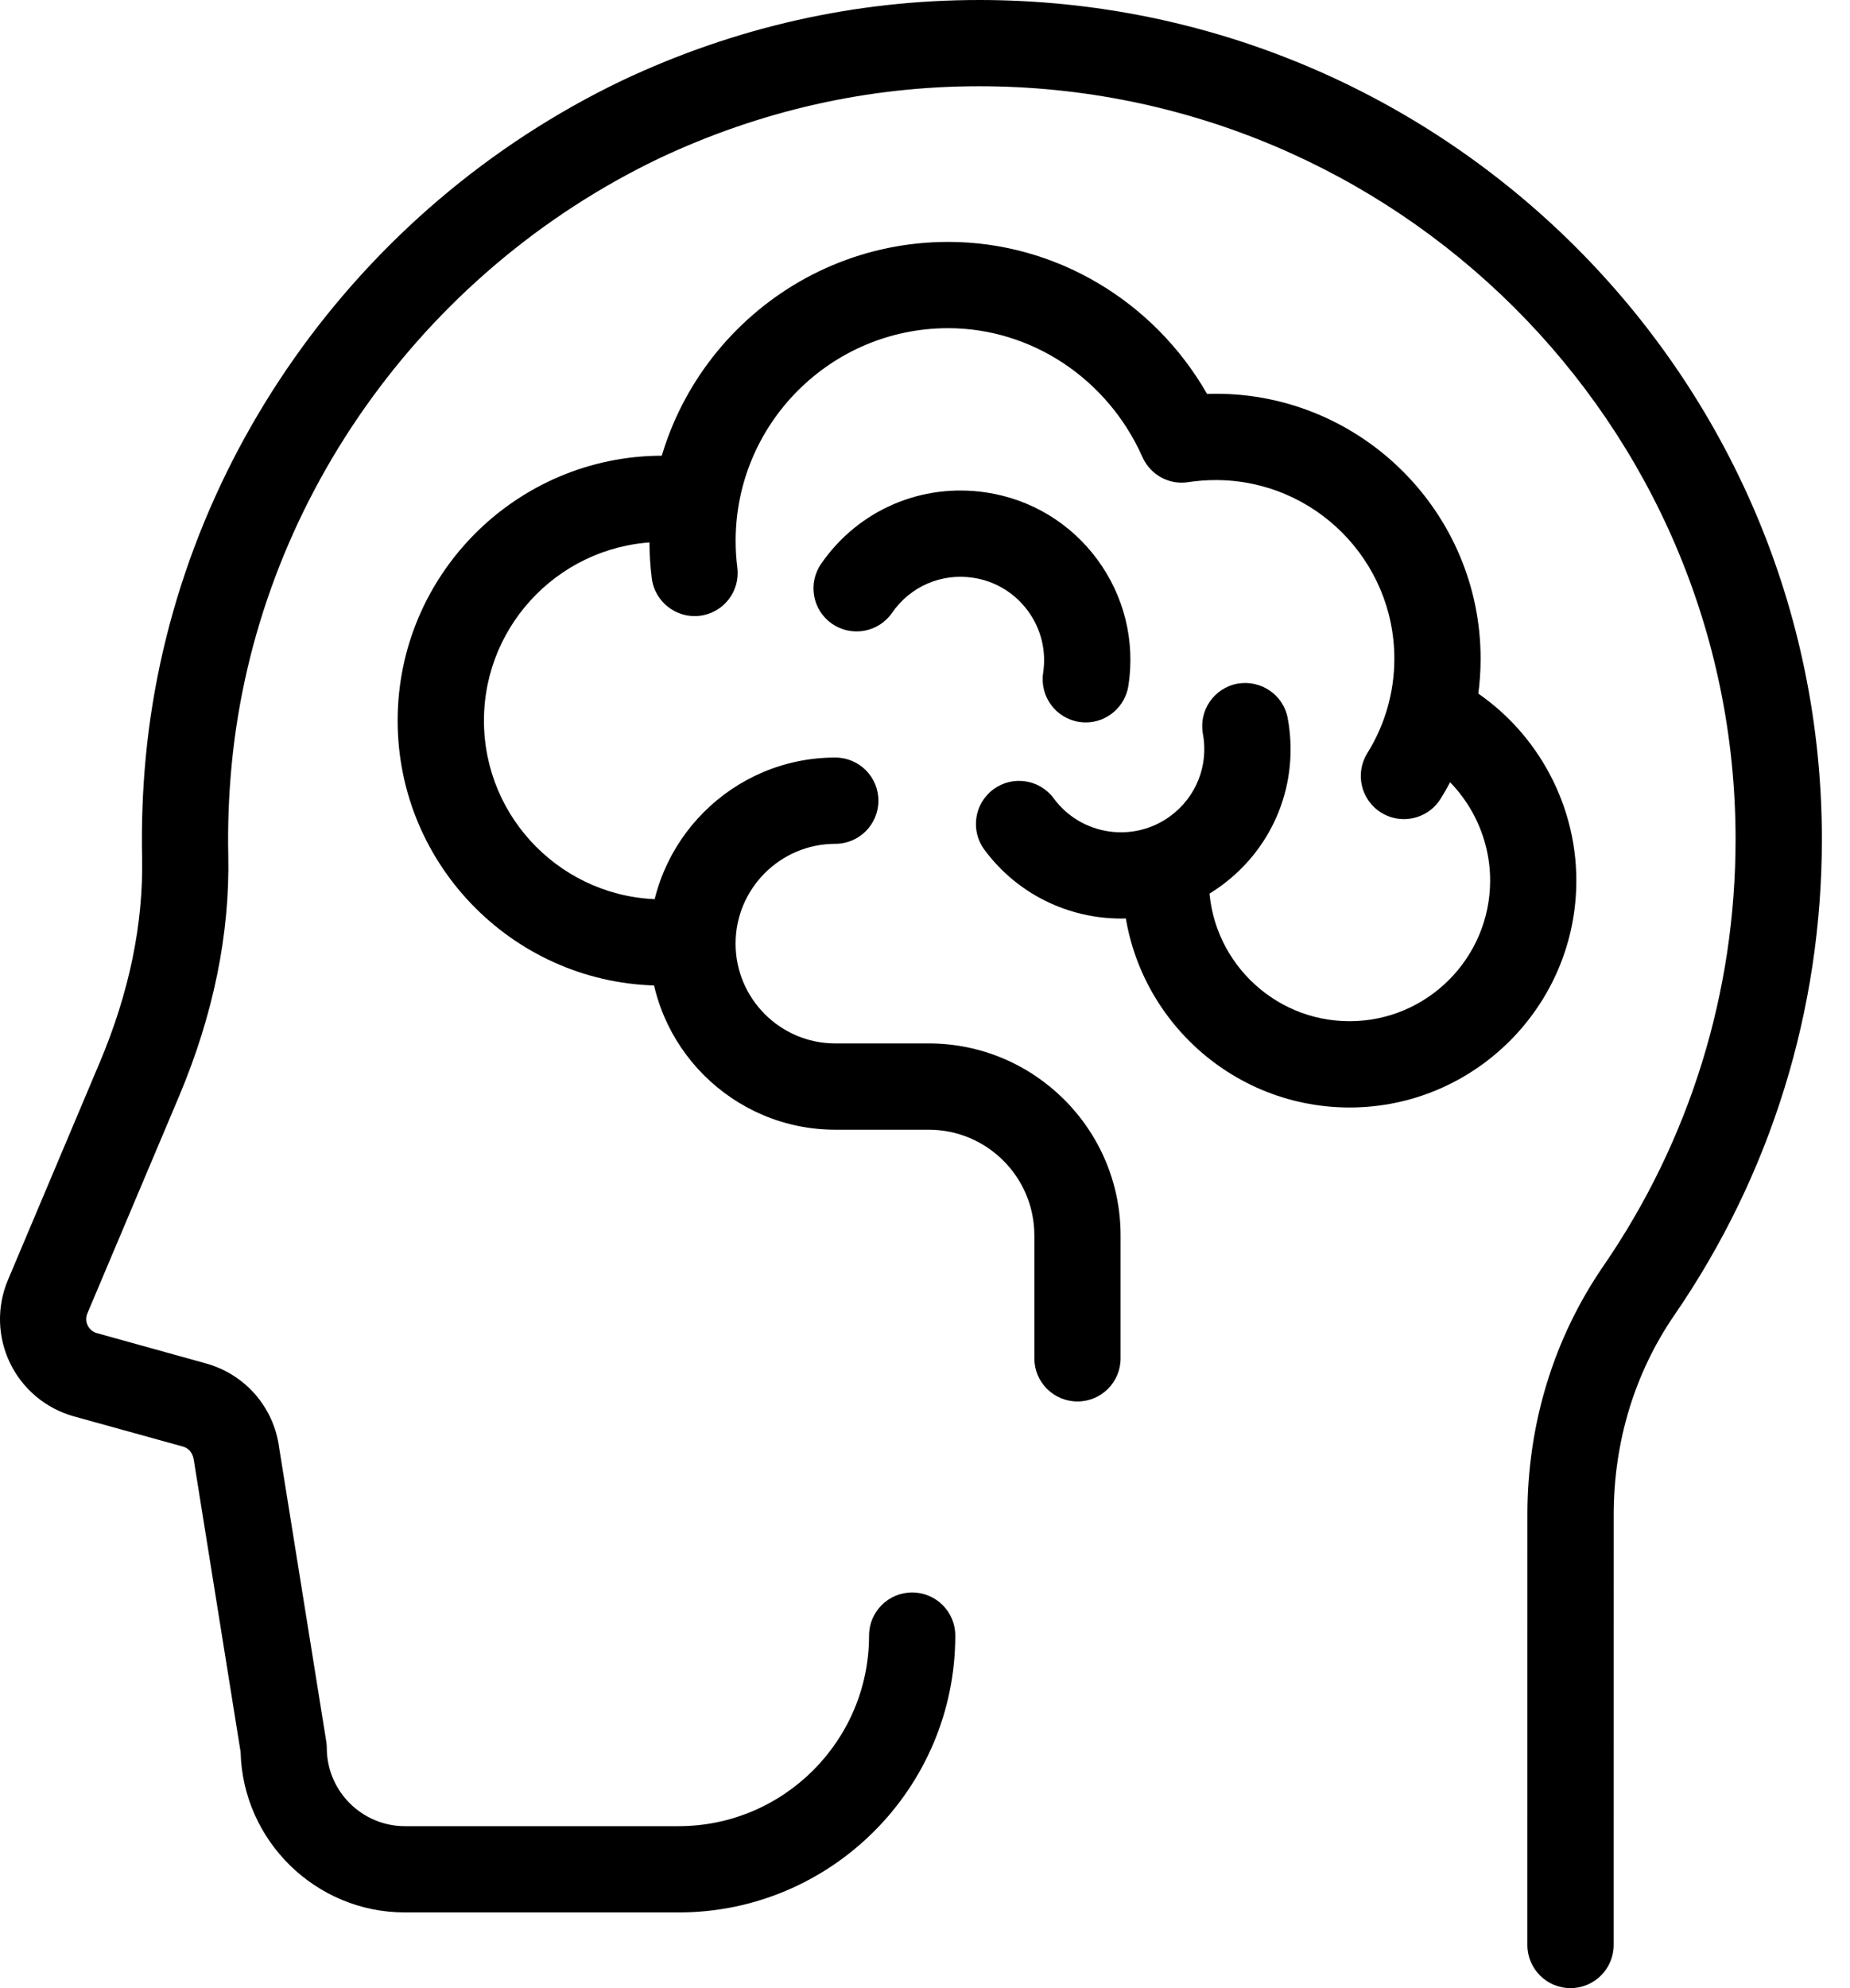
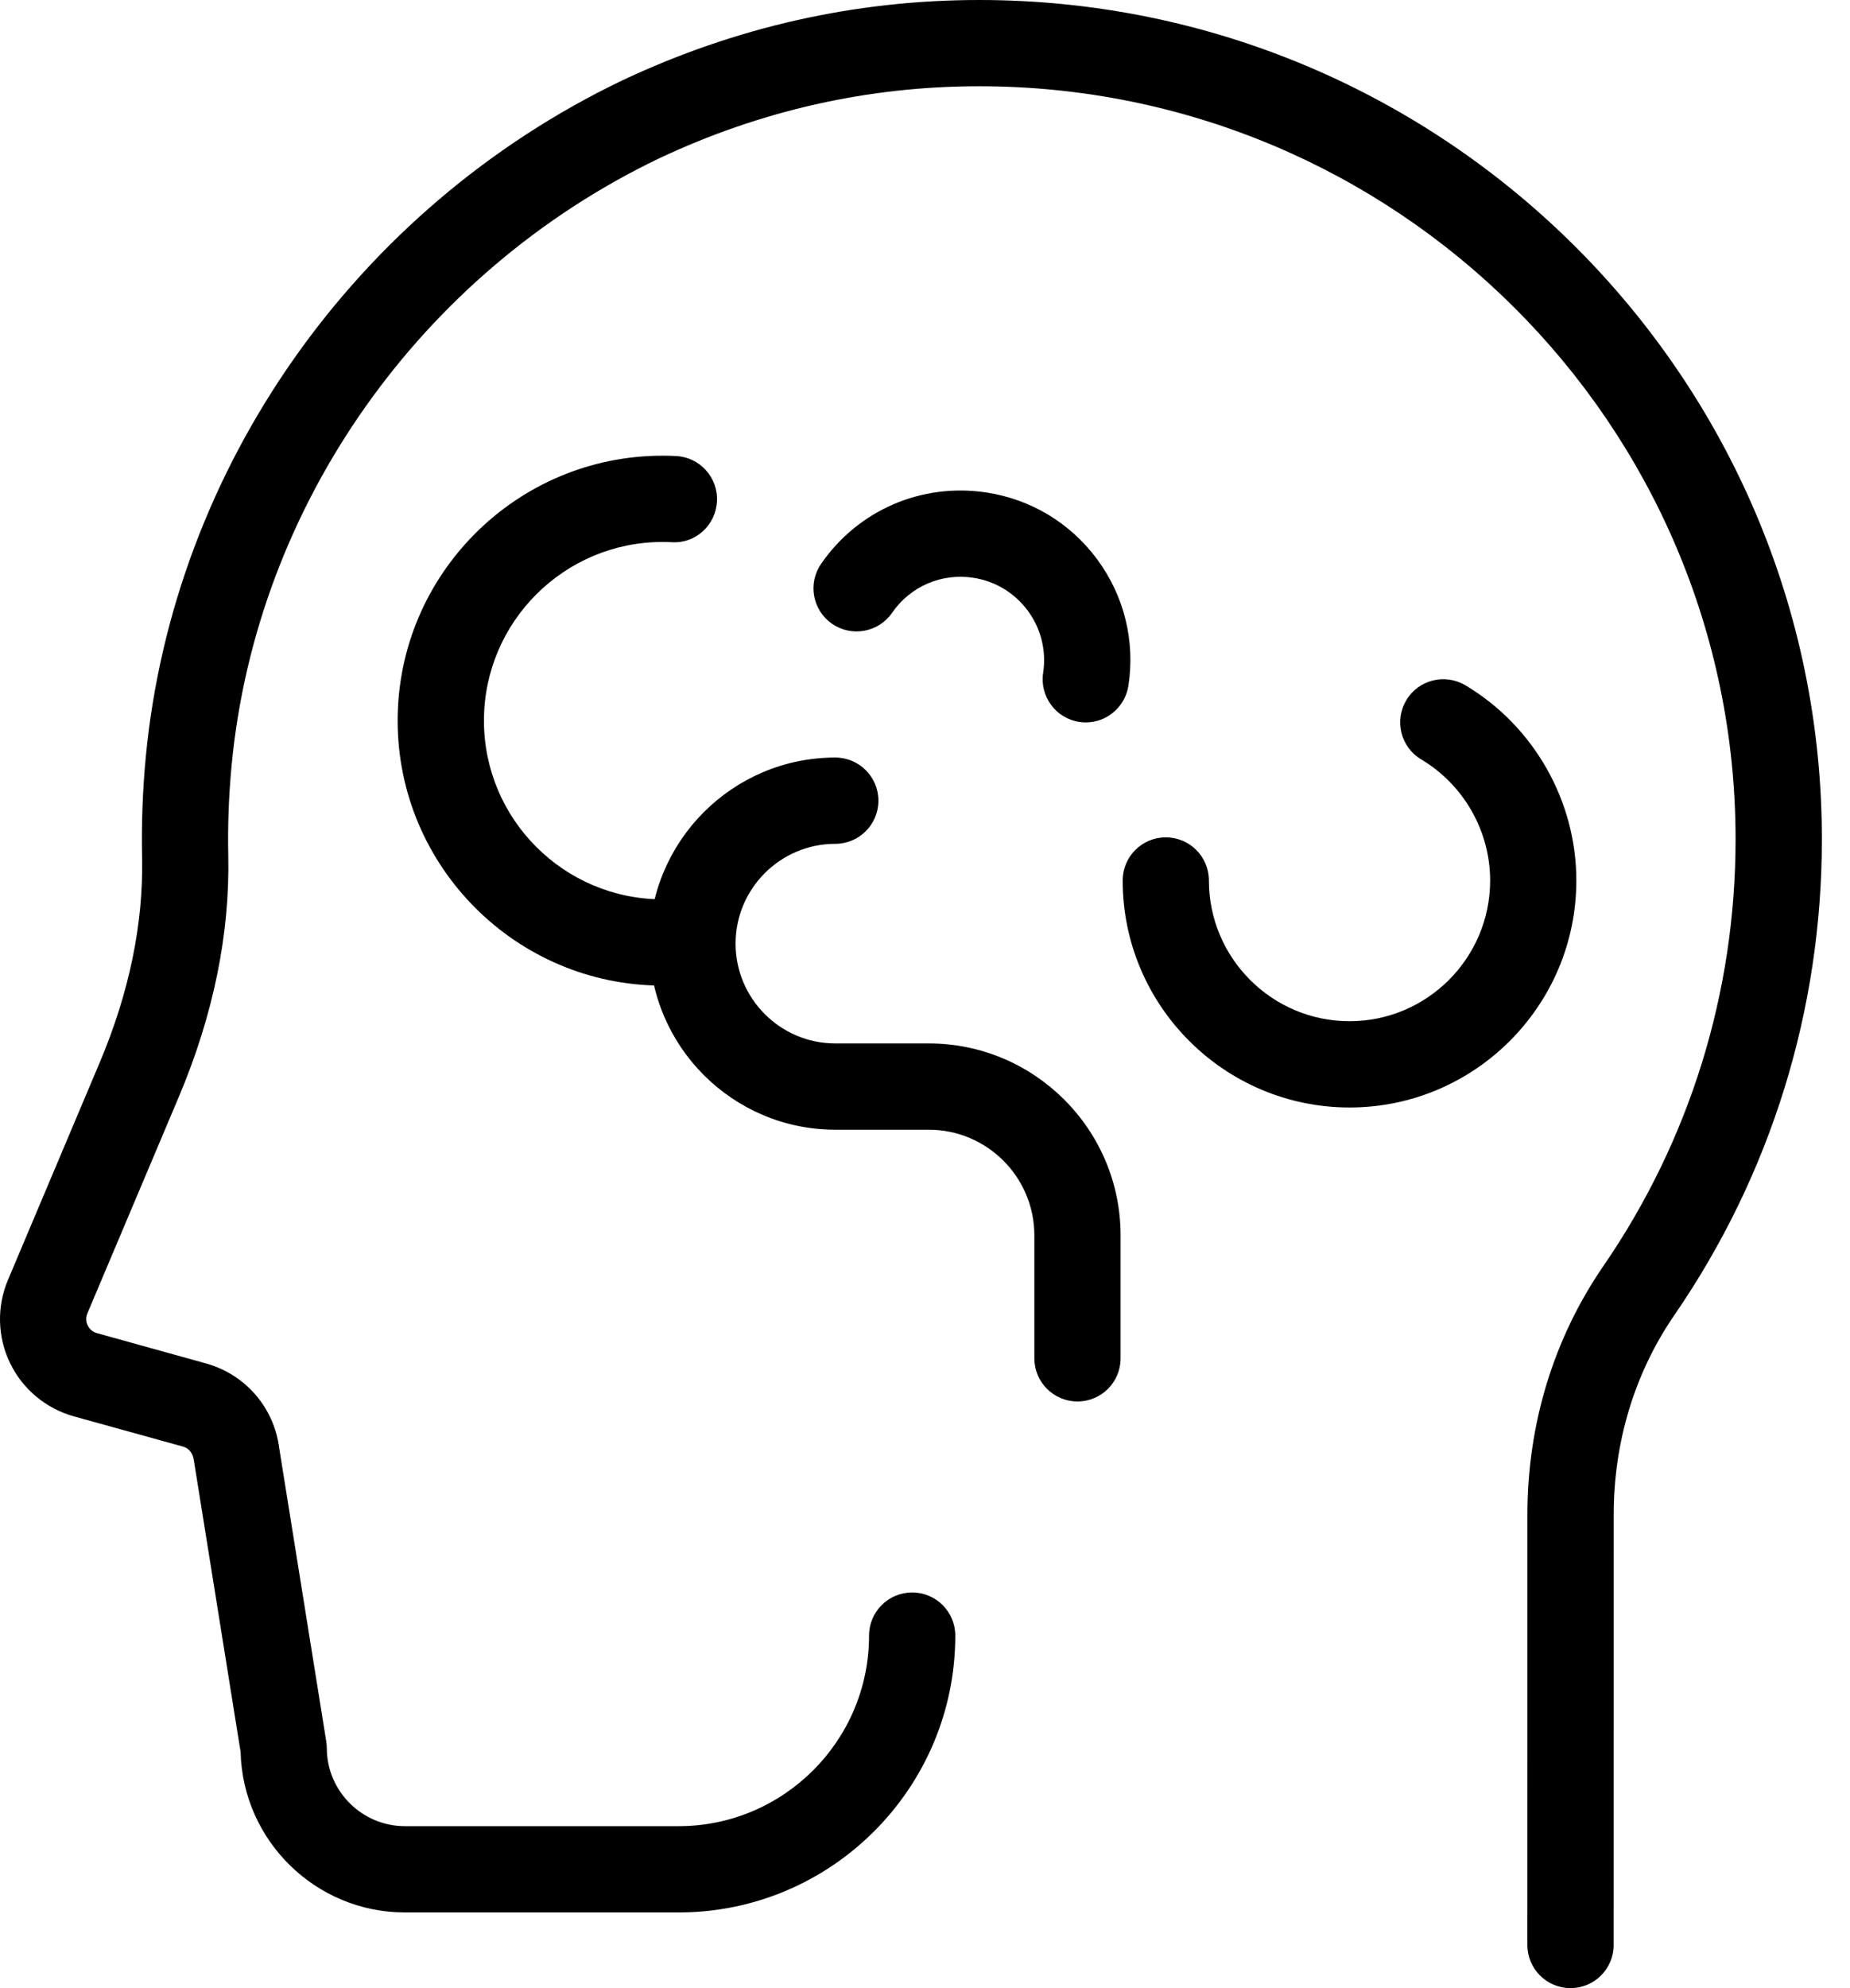
<svg xmlns="http://www.w3.org/2000/svg" width="54" height="58" viewBox="0 0 54 58" fill="none">
  <path d="M45.842 58C45.146 58 44.583 57.436 44.583 56.741L44.584 44.186C44.584 41.549 45.351 39.042 46.801 36.934C49.326 33.262 50.66 28.956 50.66 24.483C50.66 12.37 40.755 2.516 28.58 2.516C25.343 2.516 22.199 3.225 19.235 4.622C12.267 7.964 7.485 14.744 6.762 22.314C6.678 23.194 6.644 24.082 6.663 24.956C6.711 27.247 6.227 29.609 5.227 31.981L2.549 38.319C2.485 38.472 2.527 38.602 2.558 38.665C2.59 38.731 2.667 38.847 2.83 38.892L6.017 39.777C7.163 40.096 7.998 41.062 8.149 42.24L9.523 50.802C9.533 50.867 9.539 50.932 9.539 50.998C9.541 52.253 10.565 53.275 11.821 53.275H19.807C22.872 53.275 25.367 50.782 25.367 47.715C25.367 47.019 25.931 46.457 26.625 46.457C27.32 46.457 27.884 47.019 27.884 47.715C27.884 52.169 24.262 55.792 19.807 55.792H11.821C9.217 55.792 7.086 53.702 7.023 51.11L5.658 42.599C5.631 42.389 5.509 42.249 5.344 42.202L2.157 41.32C1.341 41.092 0.66 40.526 0.293 39.764C-0.075 39.004 -0.098 38.119 0.232 37.34L2.908 31.003C3.772 28.96 4.188 26.945 4.147 25.011C4.127 24.041 4.163 23.053 4.256 22.075C5.063 13.632 10.389 6.074 18.155 2.35C21.465 0.789 24.97 0 28.581 0C42.144 0 53.179 10.983 53.179 24.484C53.179 29.468 51.691 34.268 48.876 38.362C47.716 40.049 47.103 42.061 47.103 44.187L47.102 56.743C47.1 57.437 46.537 58 45.842 58Z" fill="black" />
-   <path d="M40.978 23.896C40.75 23.896 40.52 23.835 40.313 23.705C39.723 23.338 39.544 22.561 39.911 21.972C40.426 21.146 40.7 20.194 40.7 19.217C40.7 16.343 38.362 14.005 35.487 14.005C35.215 14.005 34.949 14.026 34.688 14.065C34.125 14.156 33.577 13.851 33.346 13.332C32.331 11.049 30.105 9.574 27.676 9.574C24.256 9.574 21.473 12.356 21.473 15.777C21.473 16.041 21.489 16.302 21.522 16.558C21.609 17.248 21.121 17.878 20.431 17.964C19.749 18.05 19.113 17.563 19.025 16.873C18.98 16.514 18.957 16.148 18.957 15.777C18.957 10.969 22.869 7.057 27.677 7.057C30.797 7.057 33.673 8.77 35.233 11.491C35.317 11.489 35.404 11.487 35.489 11.487C39.75 11.487 43.218 14.955 43.218 19.217C43.218 20.666 42.814 22.079 42.049 23.305C41.808 23.688 41.398 23.896 40.978 23.896Z" fill="black" />
  <path d="M19.337 28.753C15.075 28.753 11.607 25.285 11.607 21.023C11.607 16.762 15.075 13.294 19.337 13.294C19.469 13.294 19.601 13.296 19.733 13.304C20.428 13.338 20.963 13.93 20.928 14.623C20.894 15.318 20.307 15.862 19.609 15.818C19.52 15.814 19.429 15.811 19.338 15.811C16.465 15.811 14.126 18.149 14.126 21.023C14.126 23.898 16.463 26.236 19.338 26.236C20.033 26.236 20.597 26.8 20.597 27.494C20.597 28.189 20.032 28.753 19.337 28.753Z" fill="black" />
  <path d="M39.392 32.309C35.741 32.309 32.77 29.338 32.77 25.687C32.77 24.992 33.332 24.428 34.028 24.428C34.724 24.428 35.287 24.992 35.287 25.687C35.287 27.95 37.128 29.792 39.392 29.792C41.655 29.792 43.496 27.95 43.496 25.687C43.496 24.246 42.726 22.894 41.485 22.155C40.887 21.8 40.692 21.027 41.047 20.43C41.402 19.832 42.173 19.637 42.772 19.991C44.771 21.181 46.012 23.363 46.012 25.686C46.013 29.338 43.042 32.309 39.392 32.309Z" fill="black" />
-   <path d="M32.725 26.797C31.204 26.797 29.703 26.101 28.732 24.786C28.319 24.226 28.439 23.438 28.998 23.026C29.557 22.613 30.345 22.733 30.757 23.291C31.554 24.372 33.081 24.603 34.161 23.808C34.917 23.251 35.281 22.331 35.112 21.409C34.986 20.725 35.44 20.069 36.124 19.944C36.809 19.826 37.464 20.272 37.588 20.955C37.932 22.832 37.192 24.701 35.656 25.833C34.774 26.482 33.745 26.797 32.725 26.797Z" fill="black" />
  <path d="M31.694 21.075C31.631 21.075 31.566 21.071 31.503 21.061C30.816 20.956 30.344 20.314 30.449 19.627C30.546 18.984 30.387 18.342 30.002 17.818C29.615 17.295 29.049 16.952 28.406 16.855C27.48 16.713 26.571 17.107 26.038 17.879C25.643 18.45 24.858 18.592 24.288 18.198C23.715 17.803 23.573 17.019 23.968 16.448C25.053 14.877 26.904 14.084 28.784 14.366C30.091 14.563 31.244 15.258 32.03 16.323C32.814 17.388 33.137 18.694 32.938 20.002C32.841 20.628 32.305 21.075 31.694 21.075Z" fill="black" />
  <path d="M31.451 40.885C30.755 40.885 30.192 40.323 30.192 39.627V36.039C30.192 34.339 28.809 32.957 27.109 32.957H24.382C21.389 32.957 18.953 30.521 18.953 27.528C18.953 24.535 21.389 22.1 24.382 22.1C25.077 22.1 25.64 22.663 25.64 23.358C25.64 24.053 25.077 24.617 24.382 24.617C22.777 24.617 21.471 25.924 21.471 27.528C21.471 29.133 22.777 30.44 24.382 30.44H27.109C30.197 30.44 32.709 32.952 32.709 36.039V39.627C32.709 40.323 32.147 40.885 31.451 40.885Z" fill="black" />
</svg>